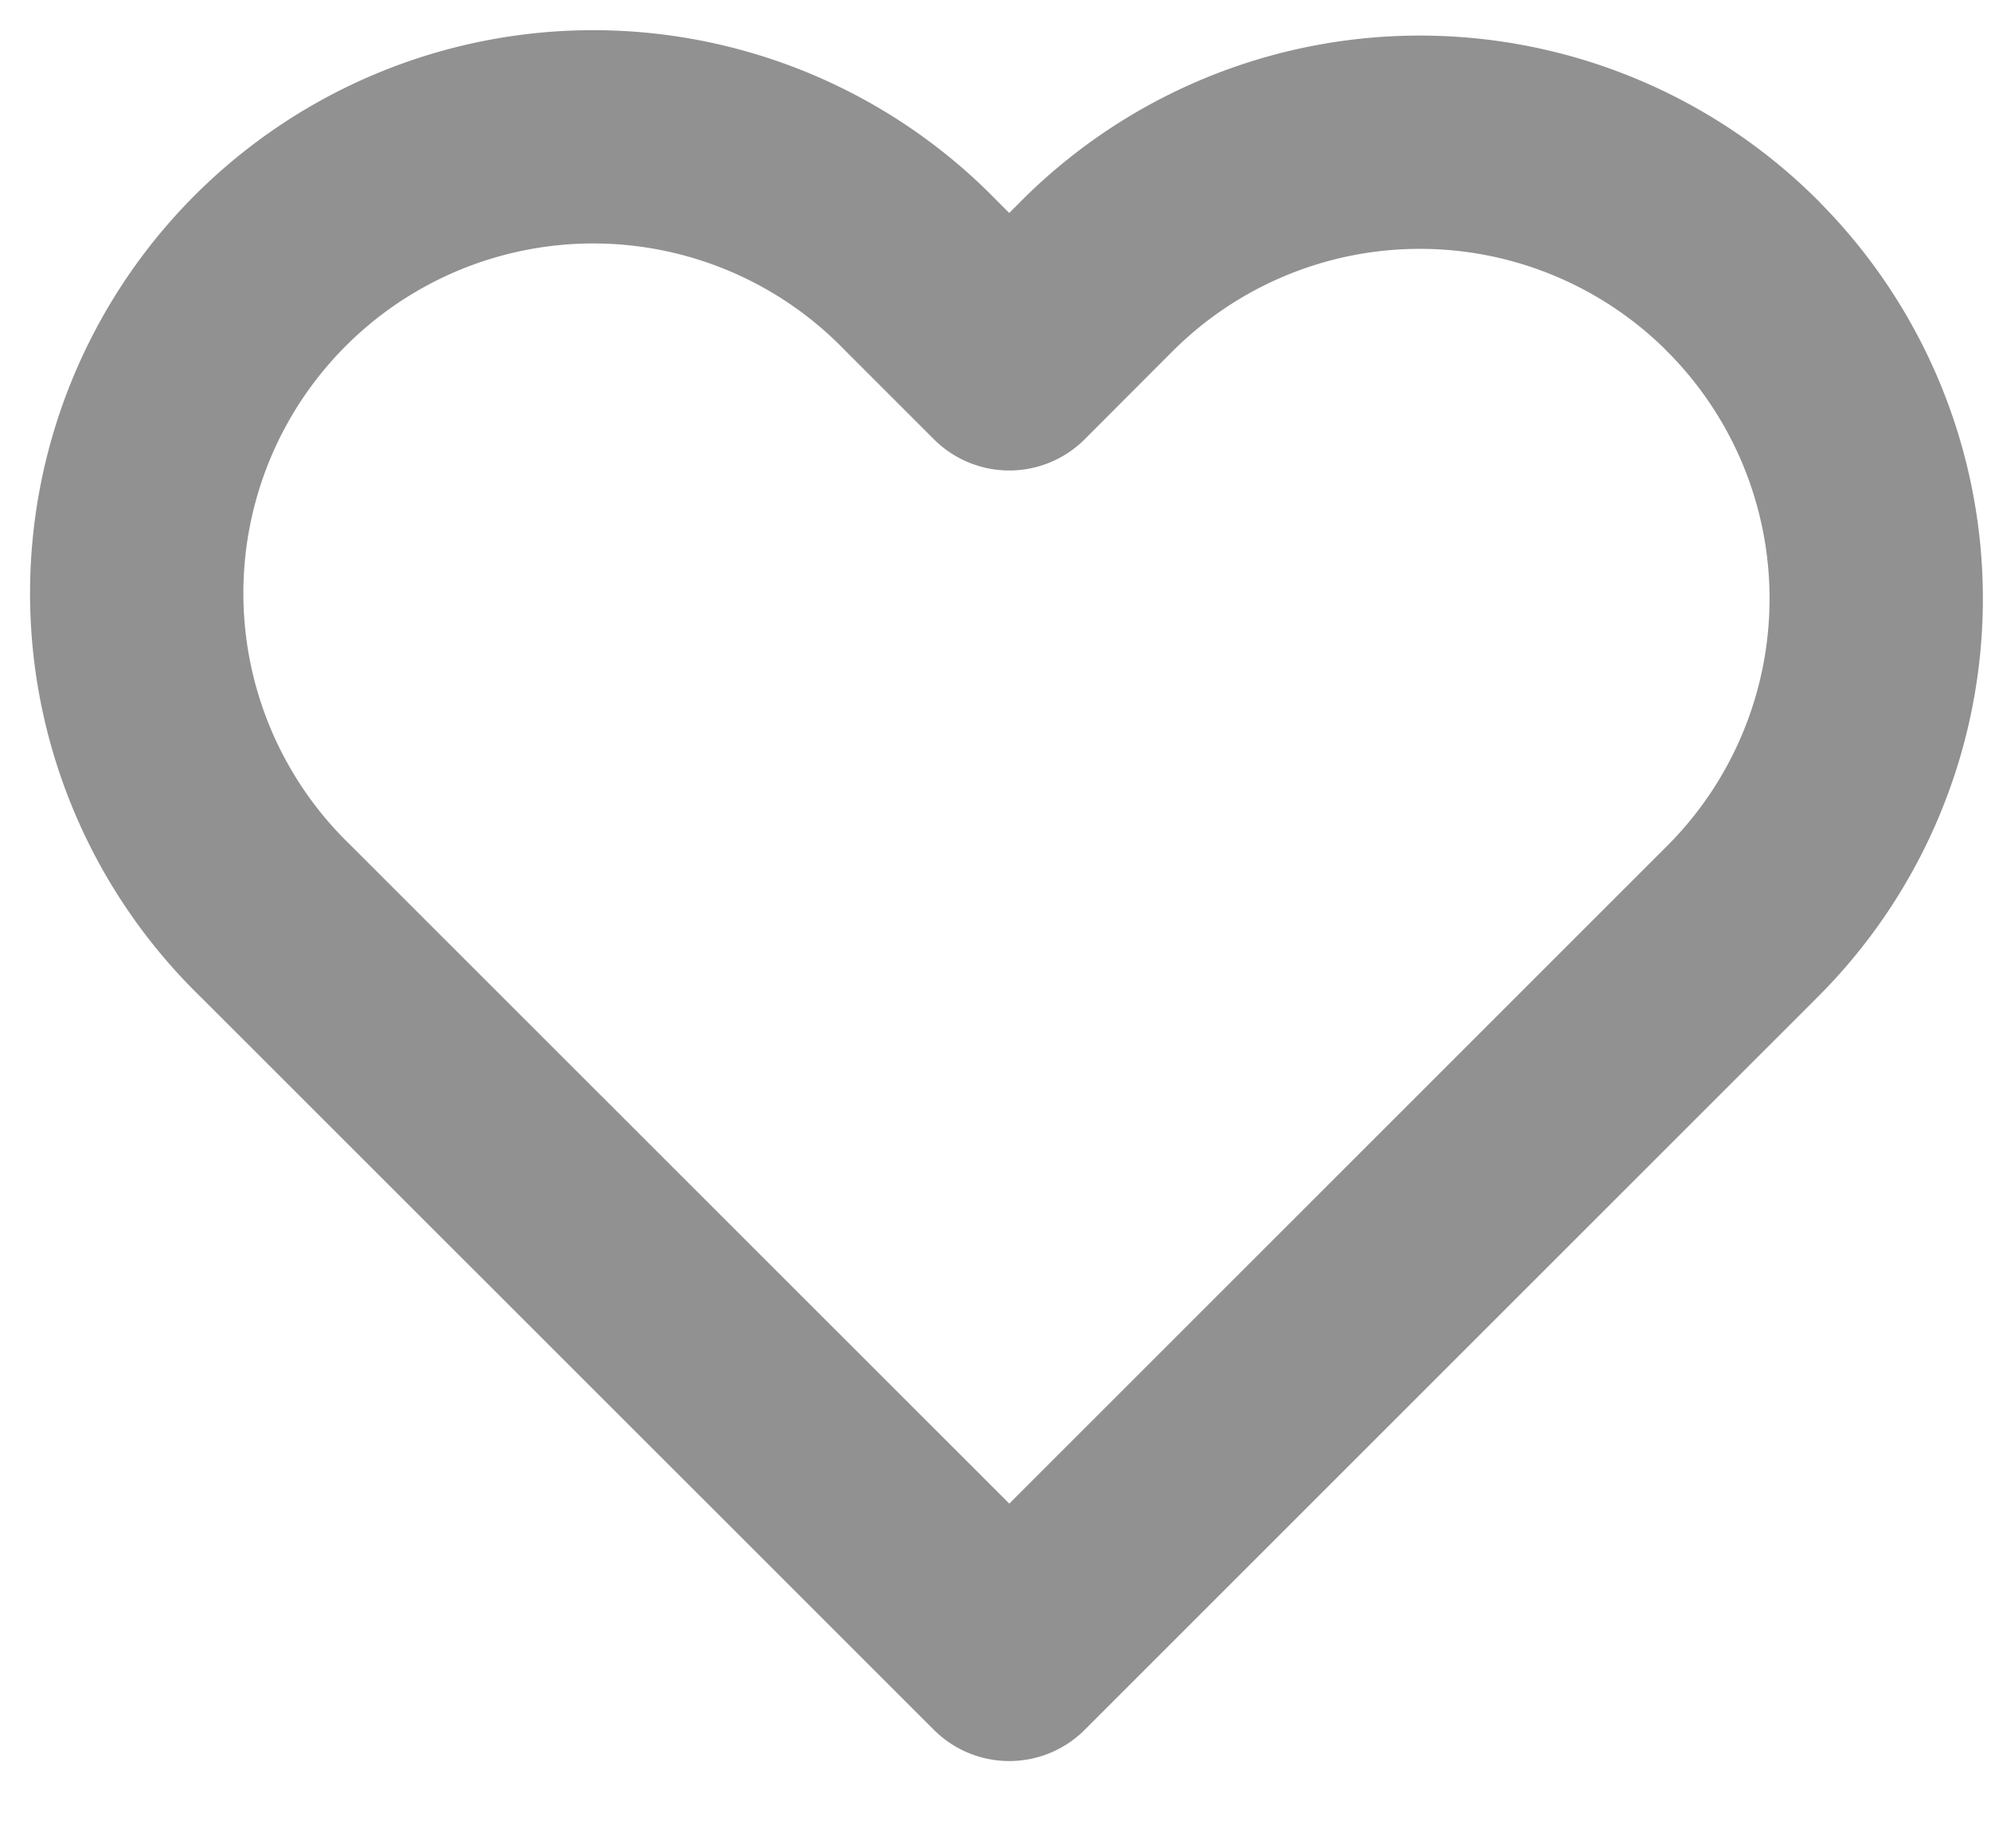
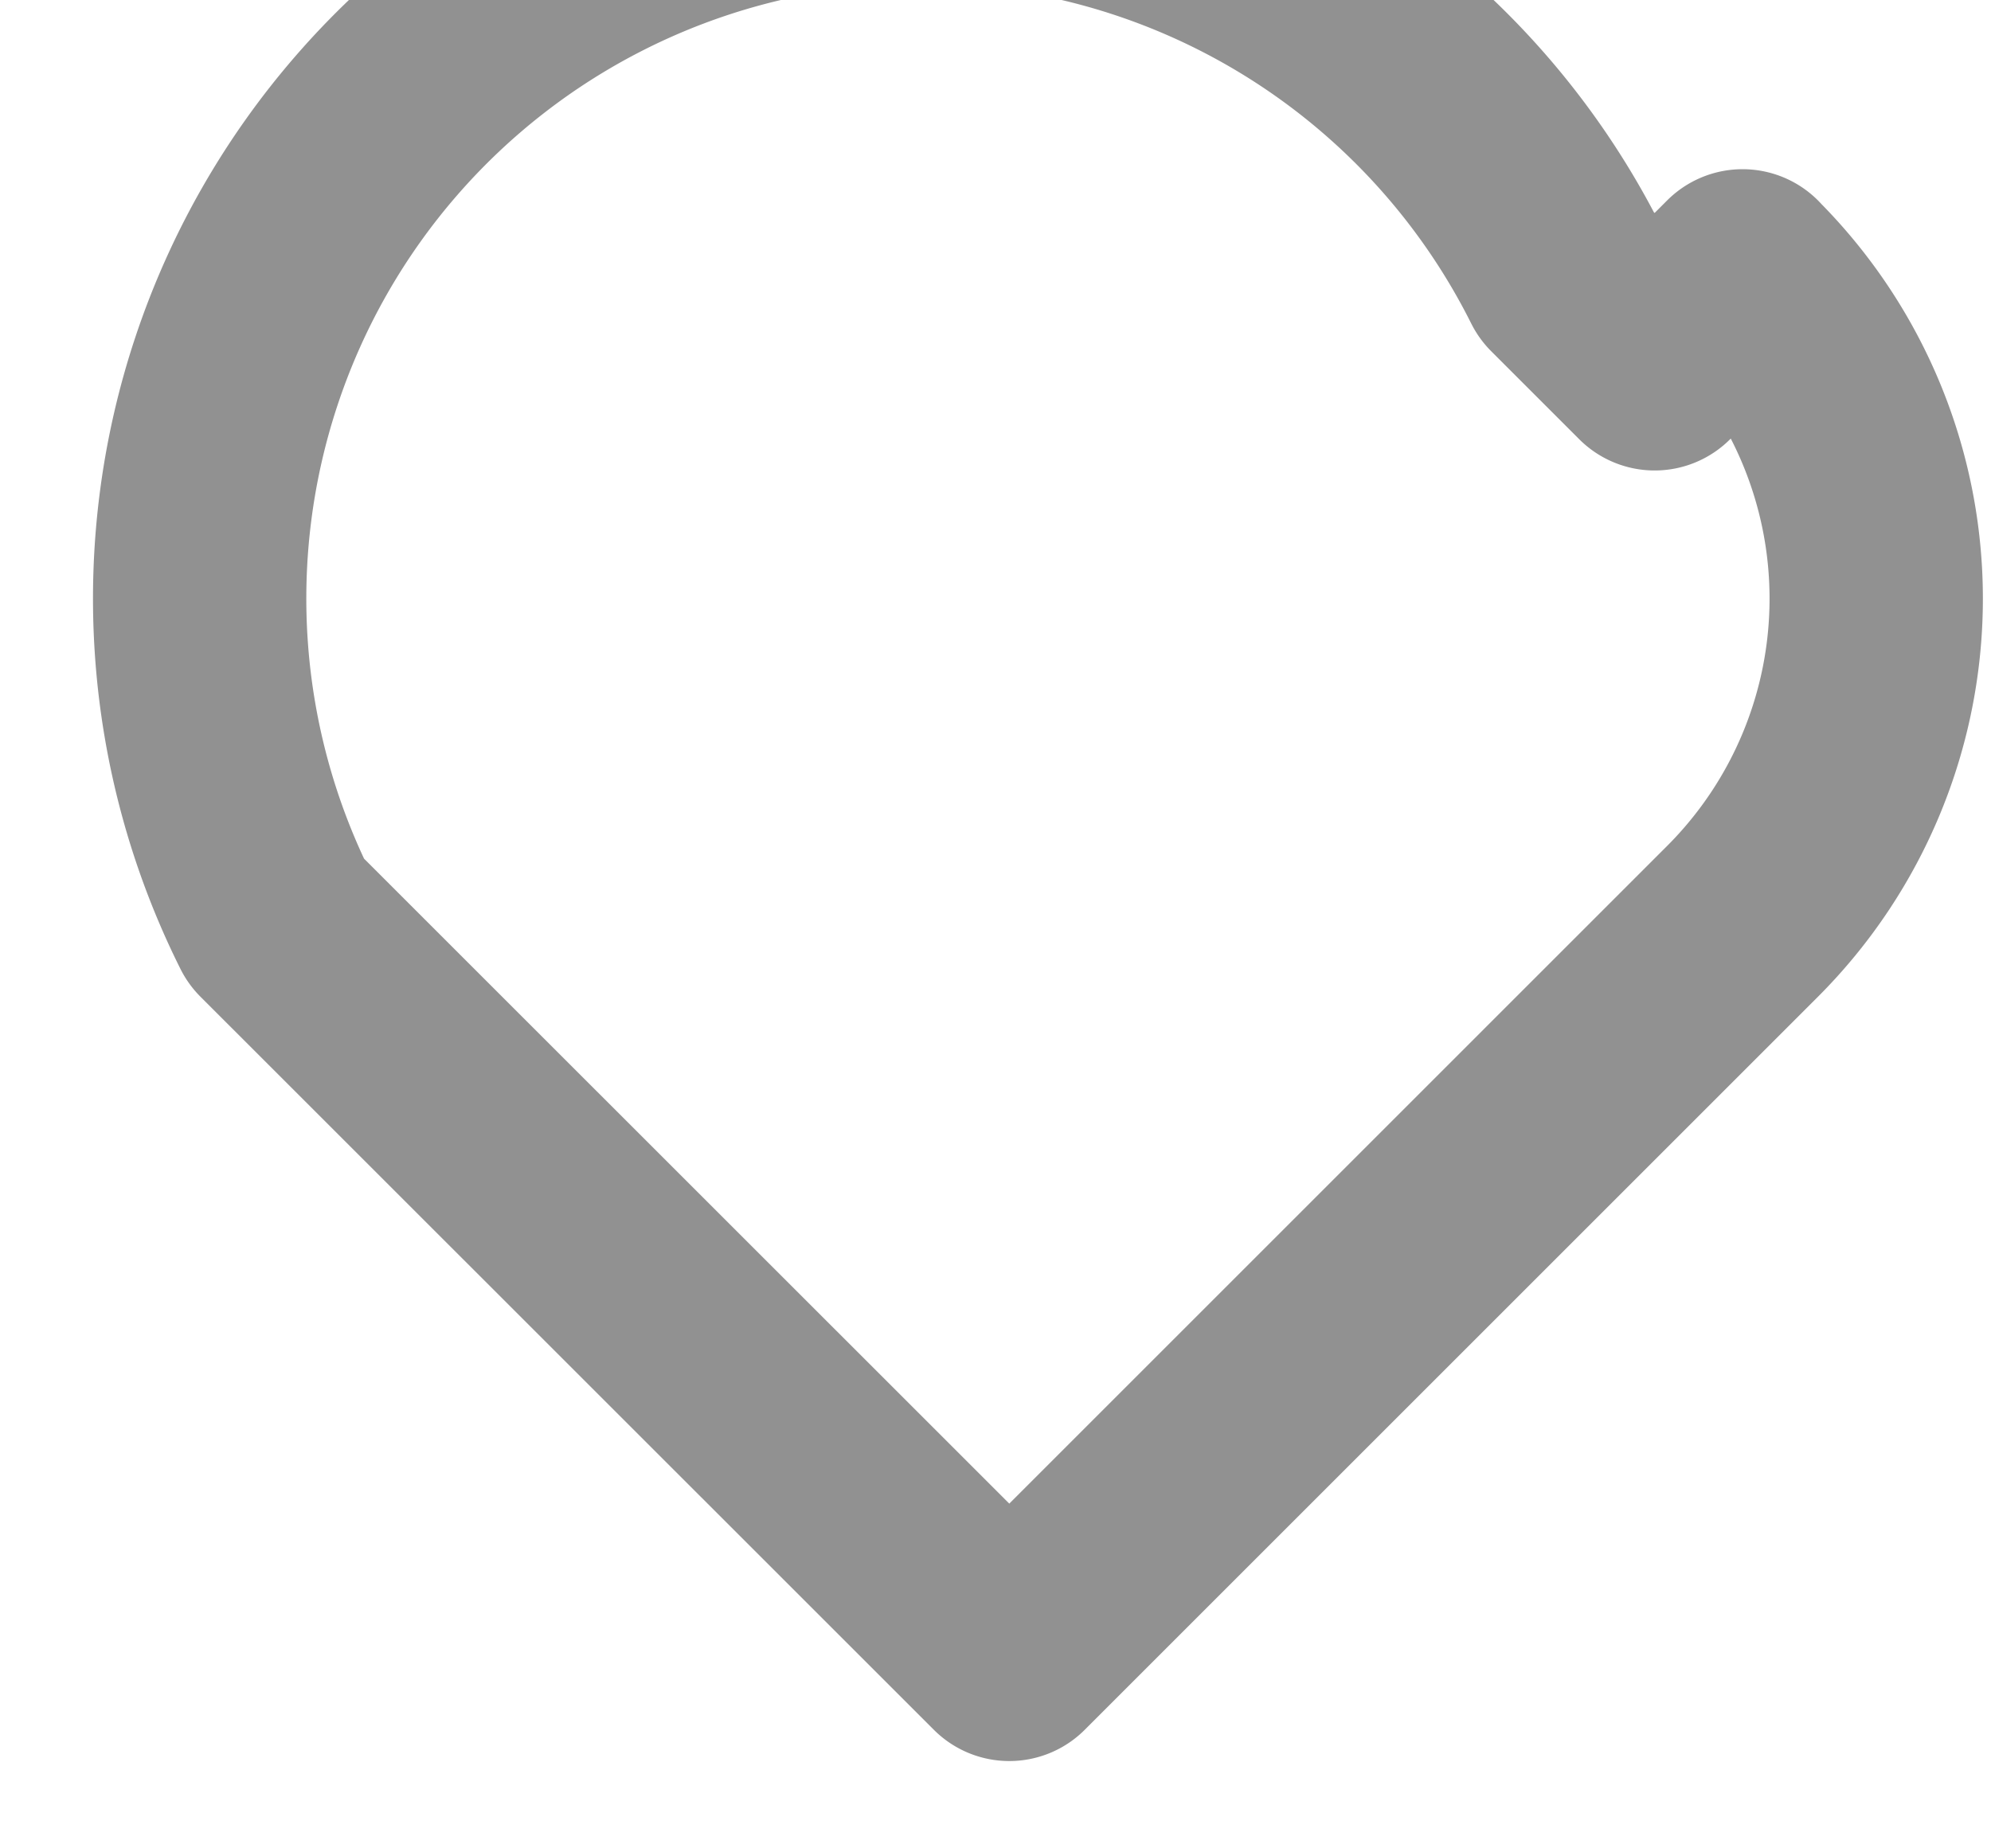
<svg xmlns="http://www.w3.org/2000/svg" width="14" height="13" fill="none">
-   <path d="M12.253 1.94a3.209 3.209 0 00-4.538 0l-.618.619-.619-.619A3.21 3.21 0 101.94 6.48l.618.618 4.539 4.538 4.538-4.538.618-.618a3.21 3.21 0 000-4.539v0z" stroke="#919191" stroke-width="1.5" stroke-linecap="round" stroke-linejoin="round" />
+   <path d="M12.253 1.94l-.618.619-.619-.619A3.21 3.21 0 101.94 6.48l.618.618 4.539 4.538 4.538-4.538.618-.618a3.21 3.21 0 000-4.539v0z" stroke="#919191" stroke-width="1.5" stroke-linecap="round" stroke-linejoin="round" />
</svg>